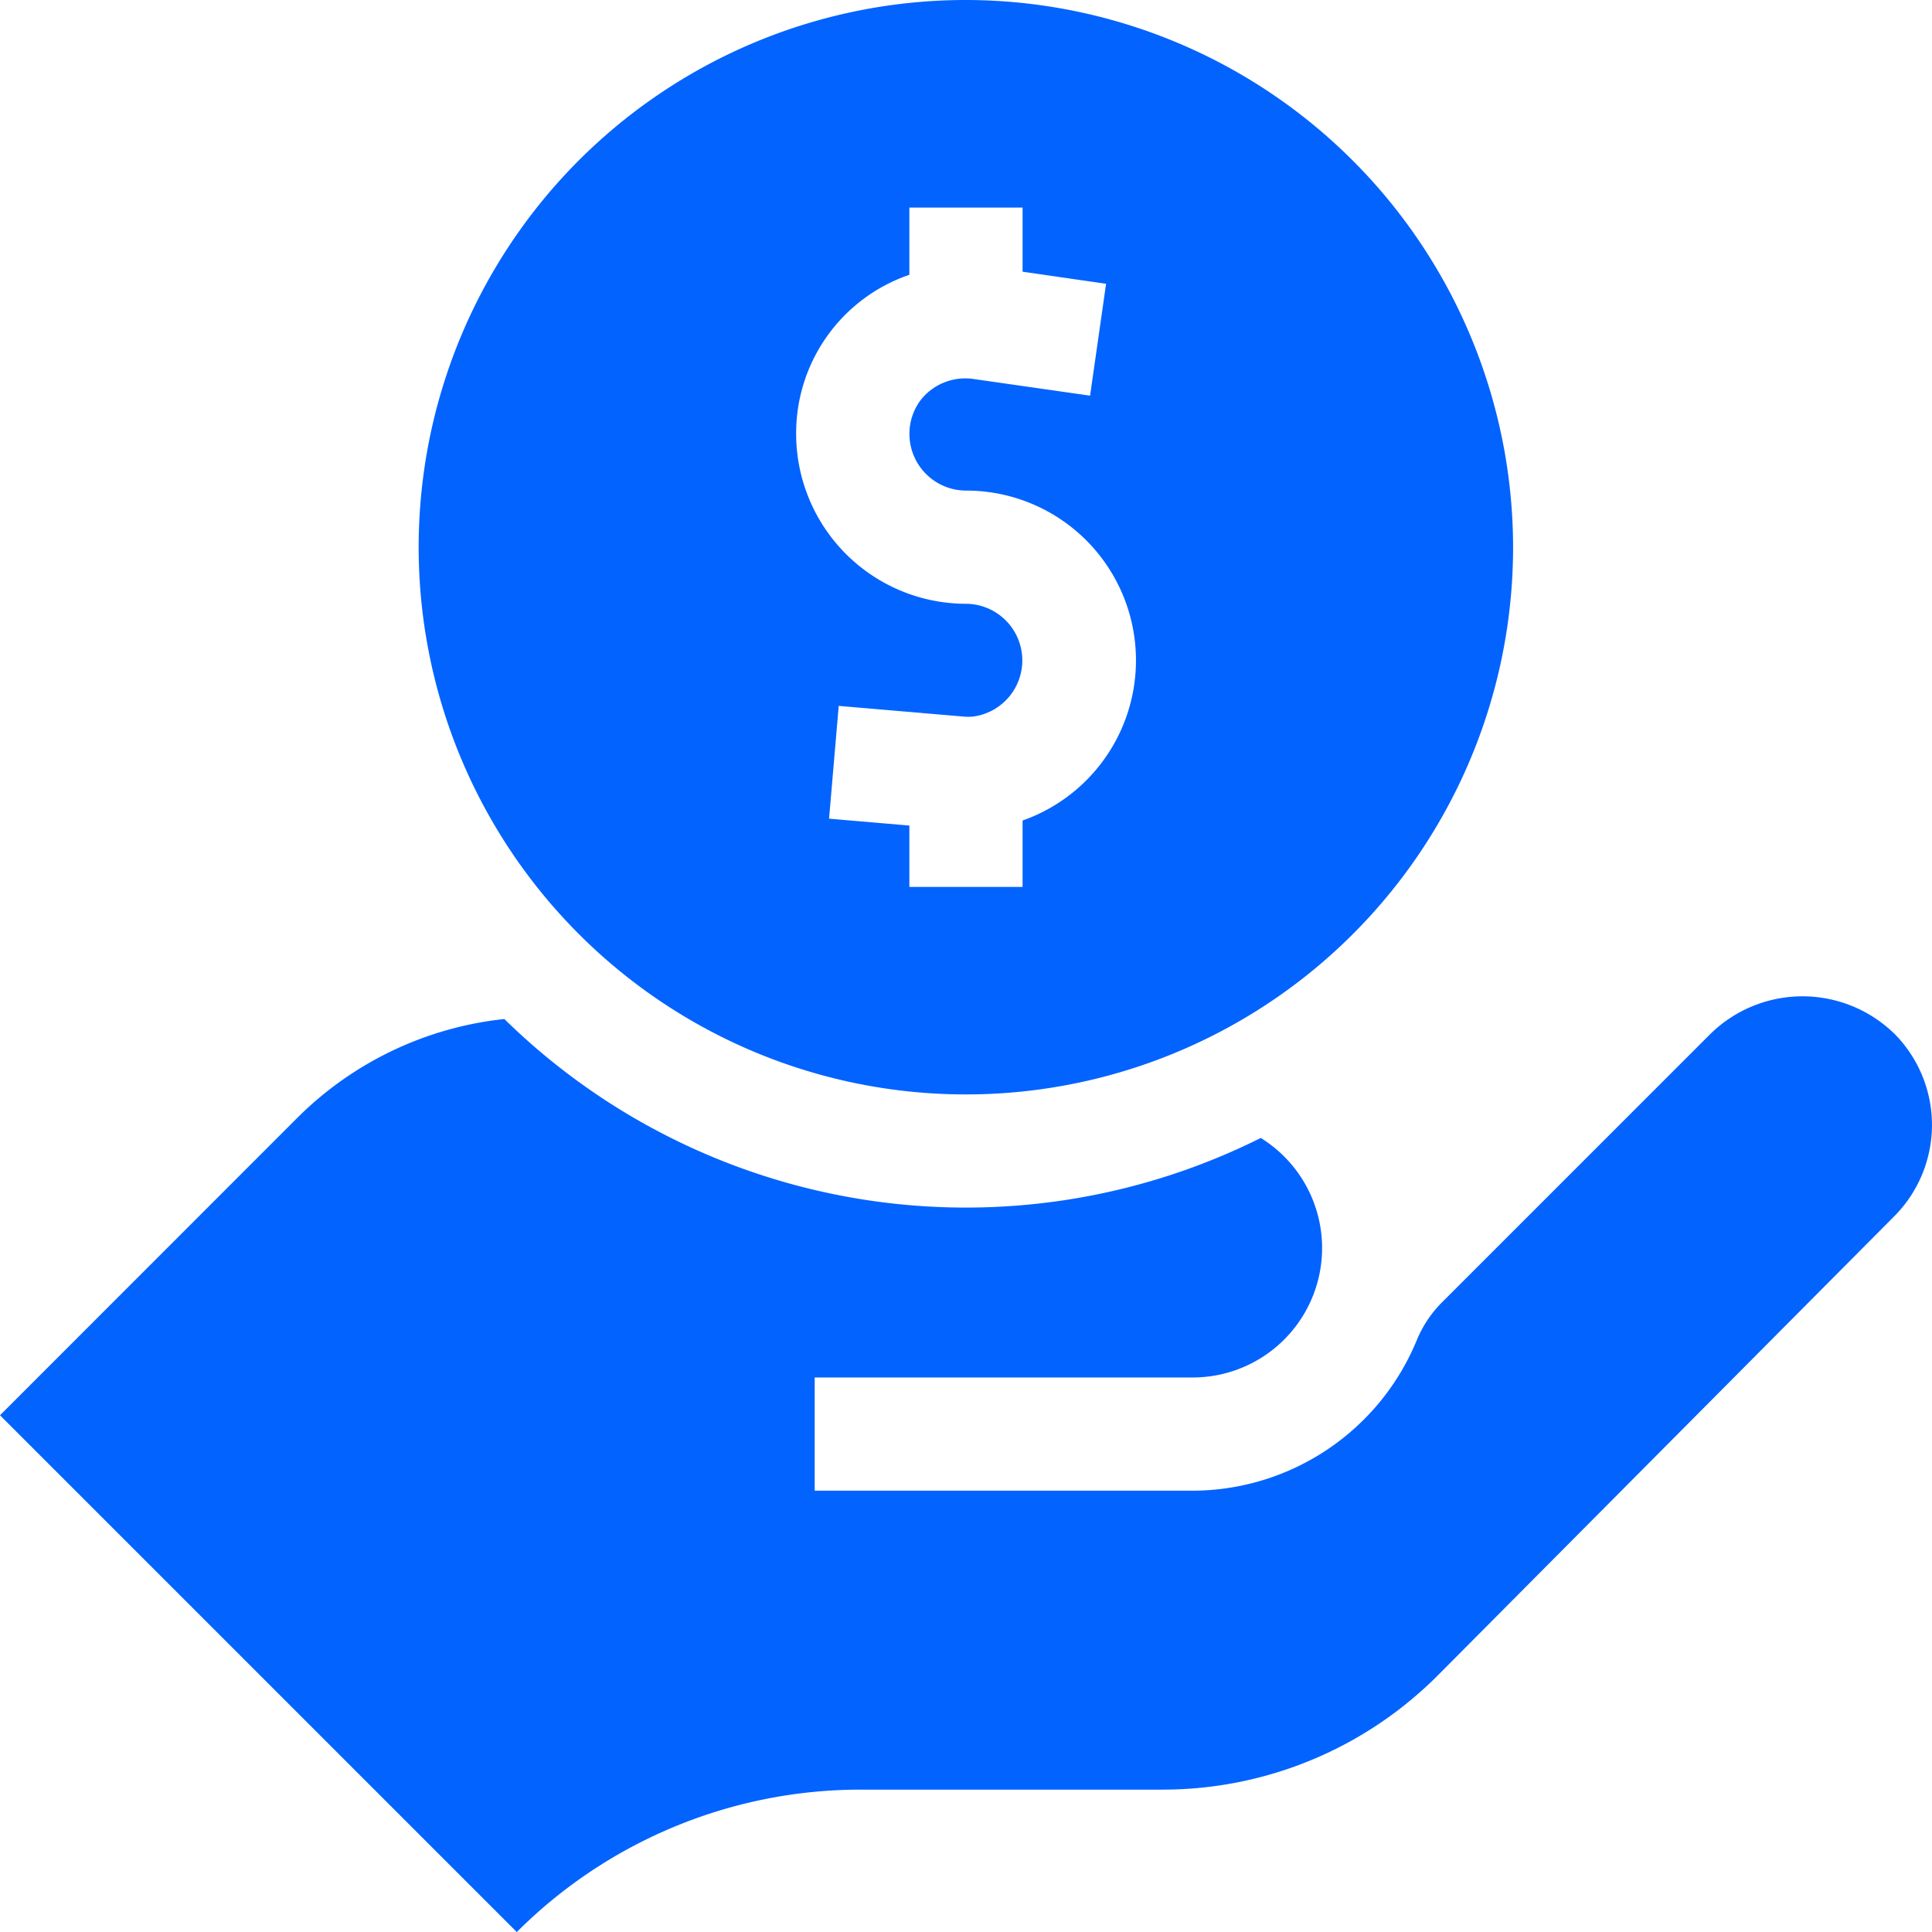
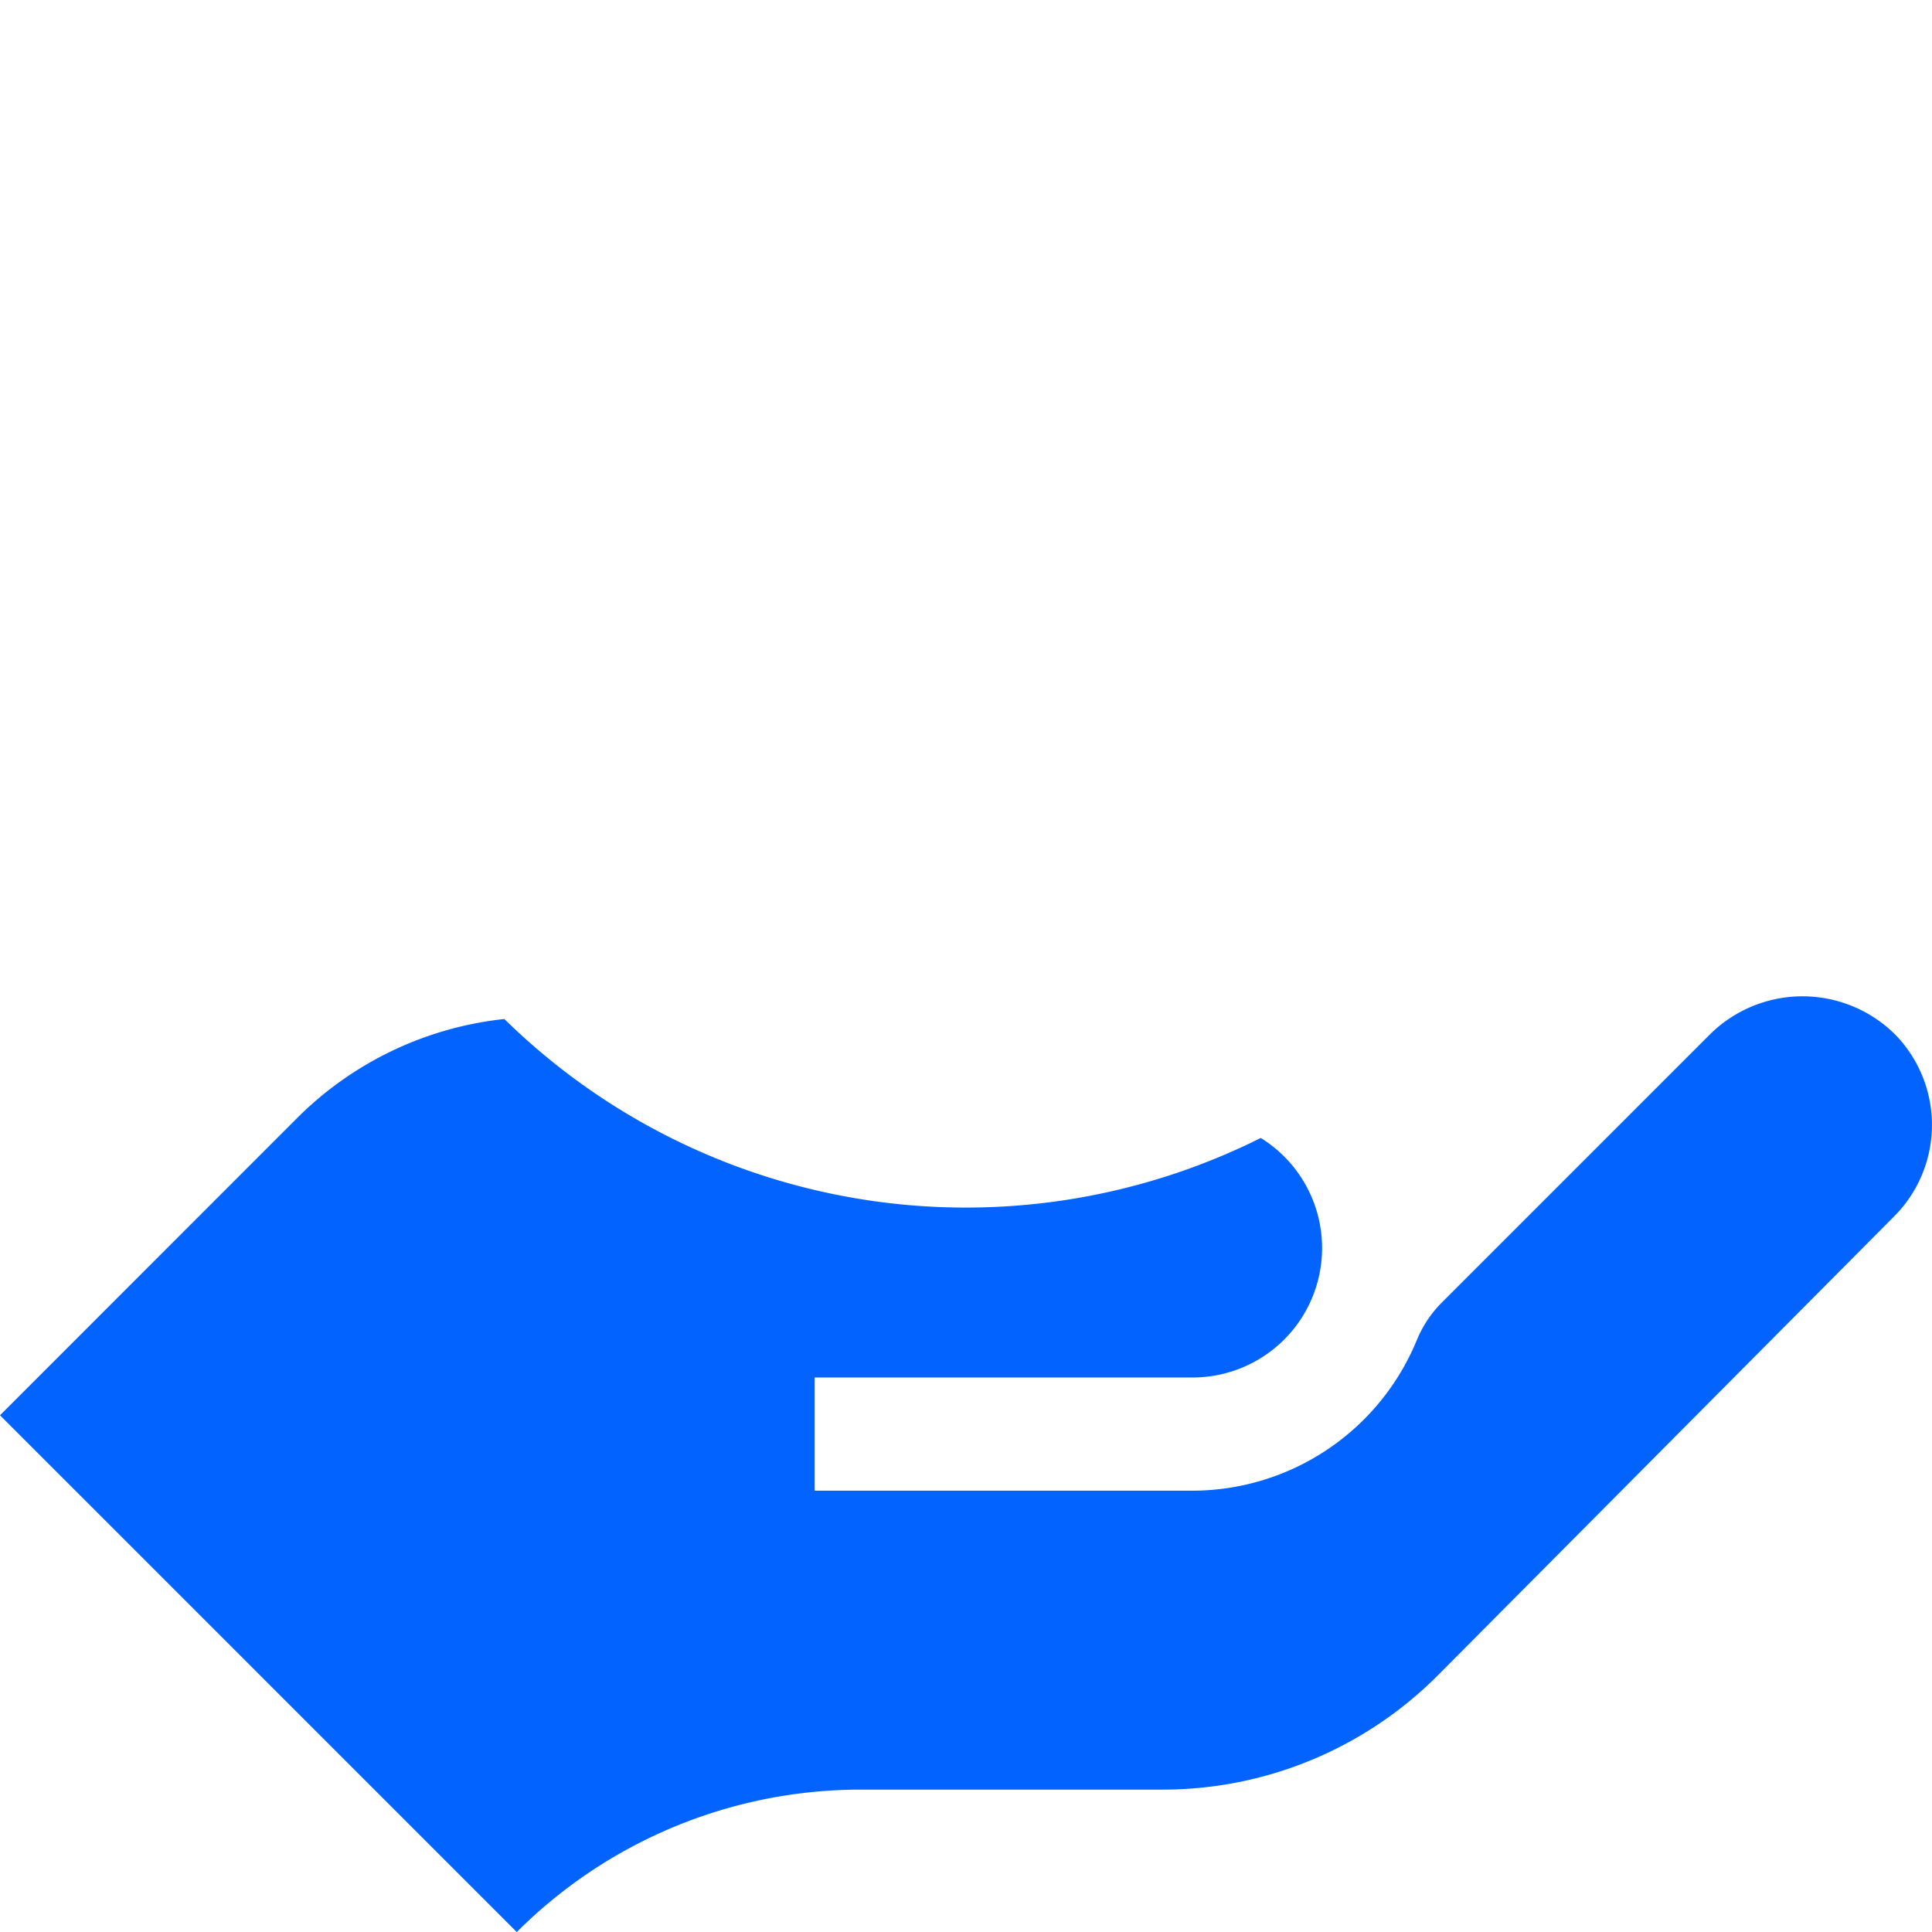
<svg xmlns="http://www.w3.org/2000/svg" width="31.998" height="32.001" viewBox="0 0 31.998 32.001">
  <g id="loan" transform="translate(-0.019)">
    <g id="Group_104394" data-name="Group 104394" transform="translate(6.954)">
      <g id="Group_104393" data-name="Group 104393">
-         <path id="Path_74568" data-name="Path 74568" d="M120.044,0a9.063,9.063,0,1,0,9.062,9.063A9.073,9.073,0,0,0,120.044,0Zm.938,13.589v1.1h-1.875V13.673l-1.33-.114.16-1.868,2.057.176a.835.835,0,0,0,.175,0A.938.938,0,0,0,120.044,10a2.816,2.816,0,0,1-2.812-2.812,2.772,2.772,0,0,1,1.875-2.637V3.438h1.875V4.5l1.383.2L122.1,6.553l-1.916-.274a.94.94,0,0,0-.881.336.927.927,0,0,0-.195.572.939.939,0,0,0,.938.938,2.812,2.812,0,0,1,.937,5.464Z" transform="translate(-110.981)" fill="#0363ff" />
-       </g>
+         </g>
    </g>
    <g id="Group_104396" data-name="Group 104396" transform="translate(0.019 16.501)">
      <g id="Group_104395" data-name="Group 104395">
        <path id="Path_74569" data-name="Path 74569" d="M31.418,264.668a2.178,2.178,0,0,0-3.092,0L23.894,269.1a1.915,1.915,0,0,0-.412.624,4.026,4.026,0,0,1-3.716,2.488H13.512v-1.875h6.254A2.144,2.144,0,0,0,20.9,266.37,10.918,10.918,0,0,1,8.372,264.4a5.712,5.712,0,0,0-3.434,1.642L.019,270.963l8.559,8.559a8.054,8.054,0,0,1,5.7-2.359h5a6.434,6.434,0,0,0,4.562-1.9l7.556-7.6A2.145,2.145,0,0,0,31.418,264.668Z" transform="translate(-0.019 -264.024)" fill="#0363ff" />
      </g>
    </g>
  </g>
</svg>